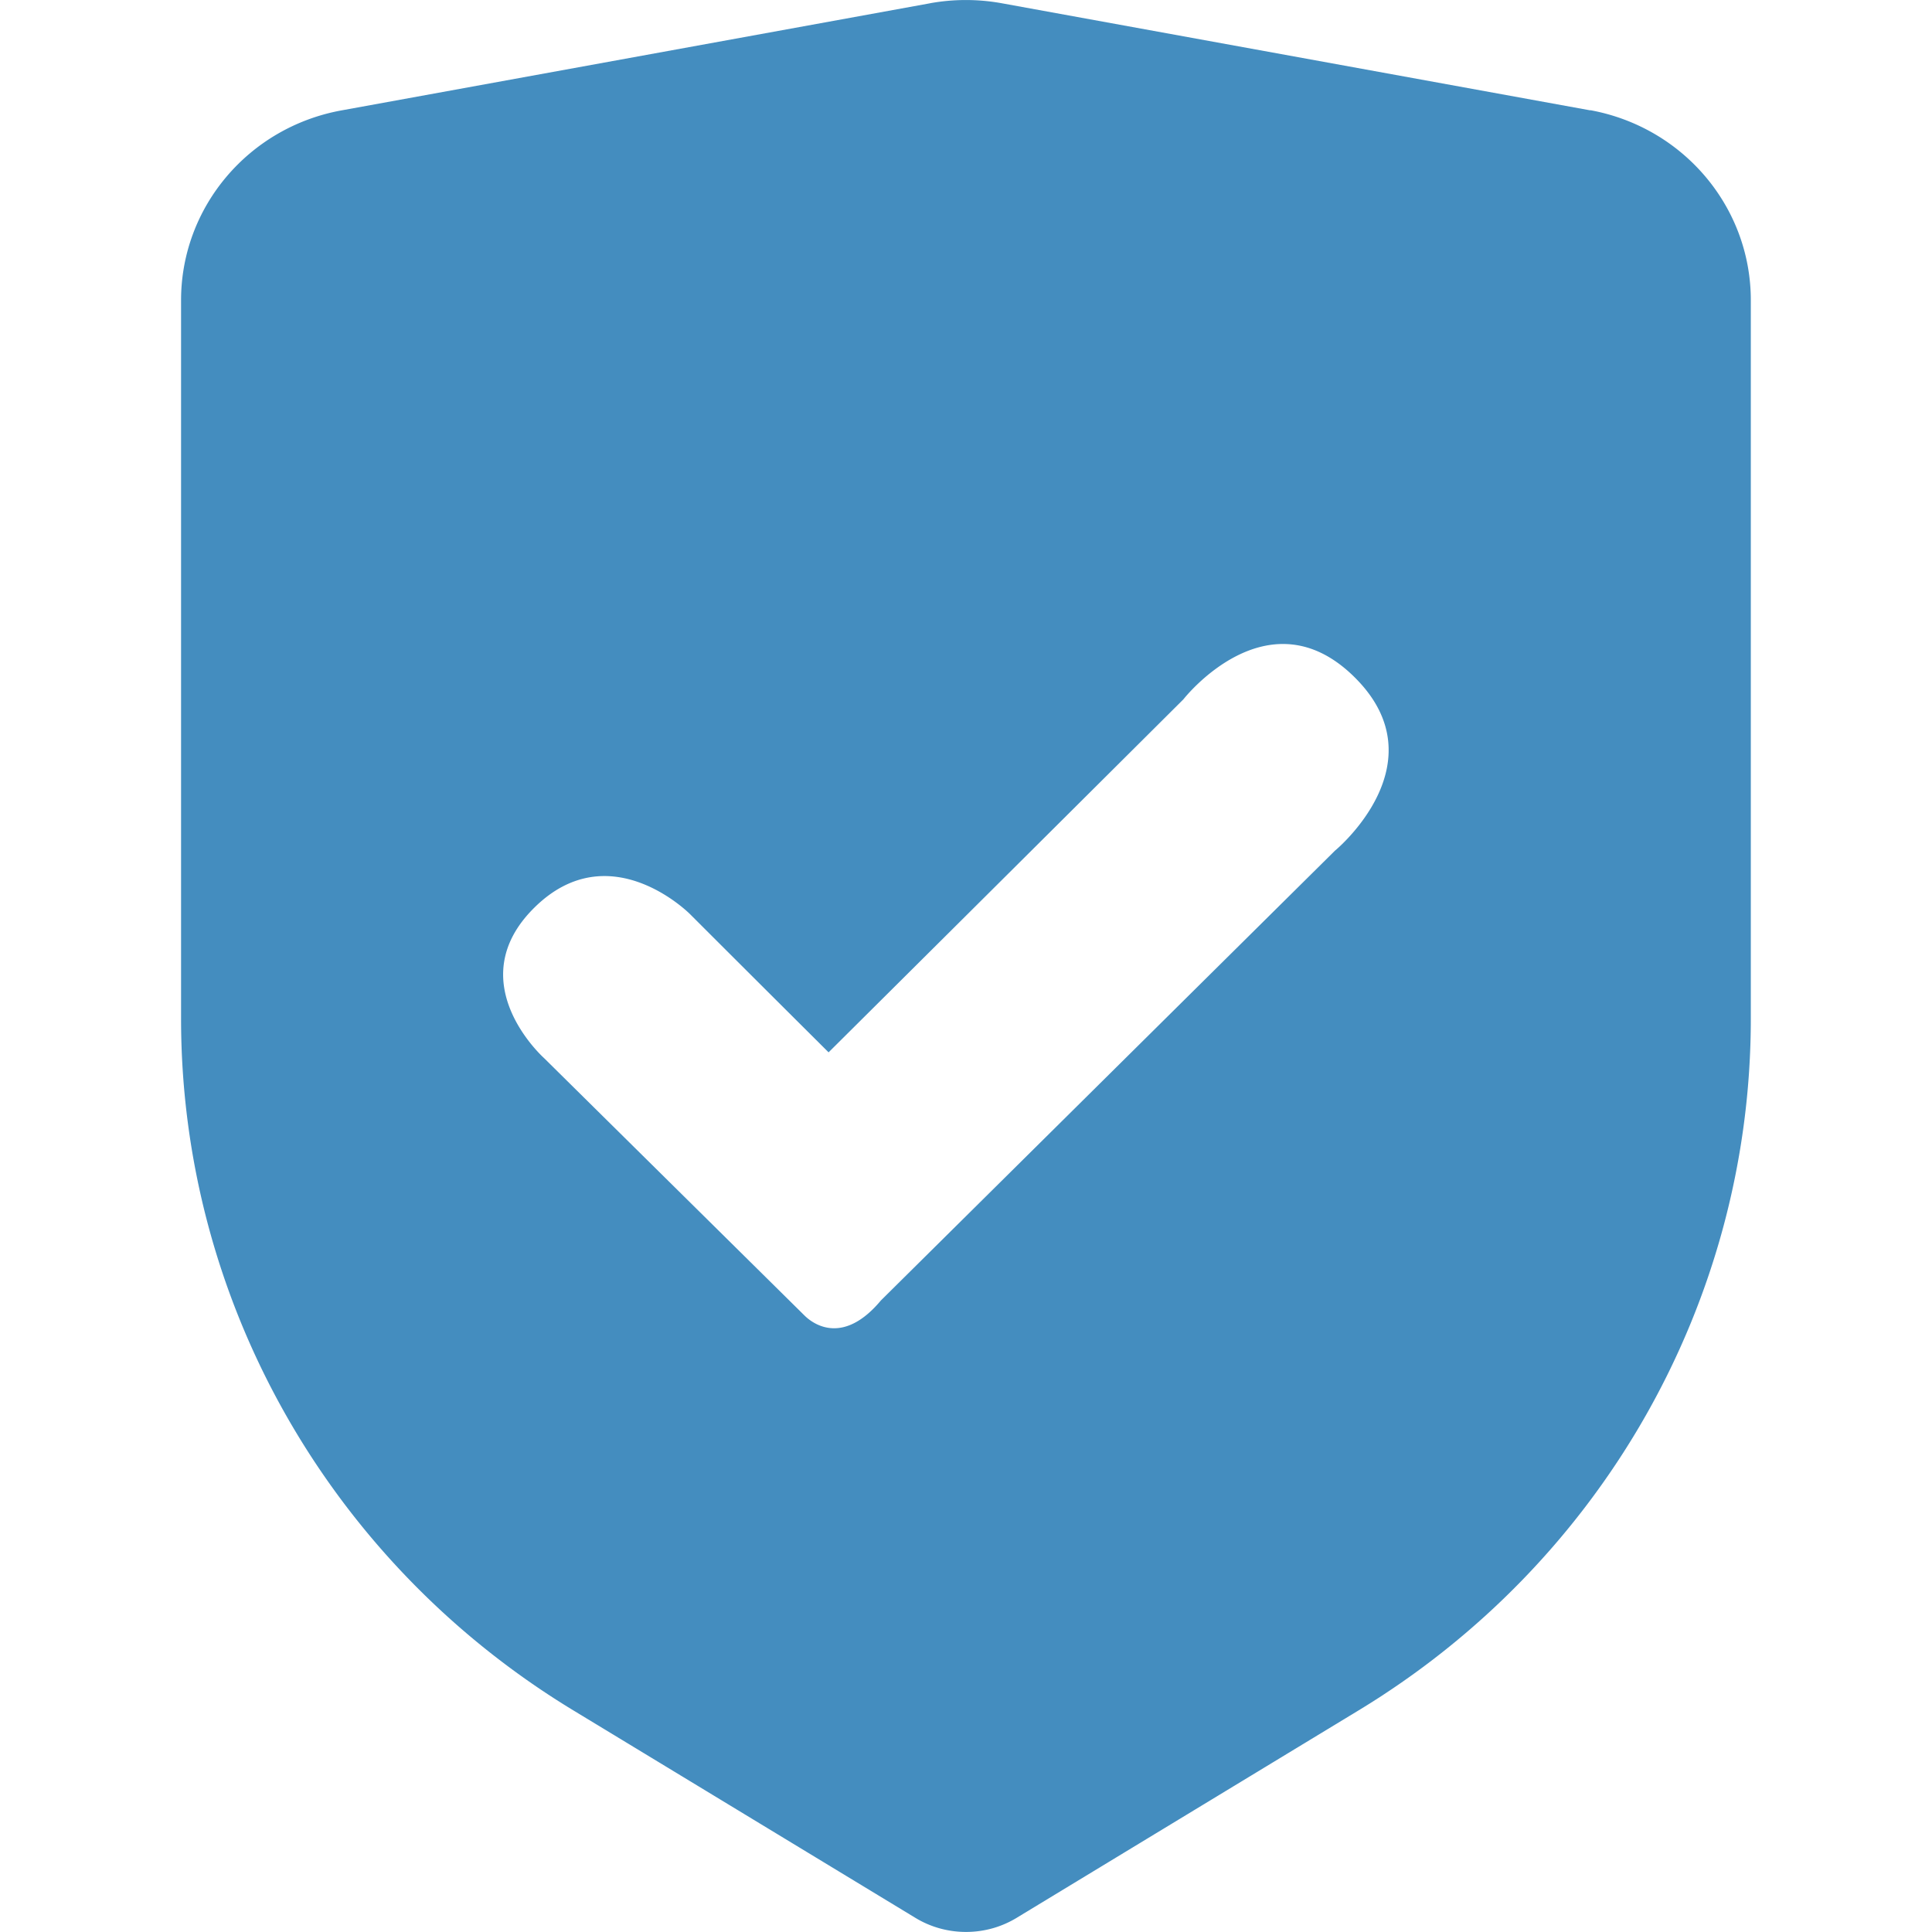
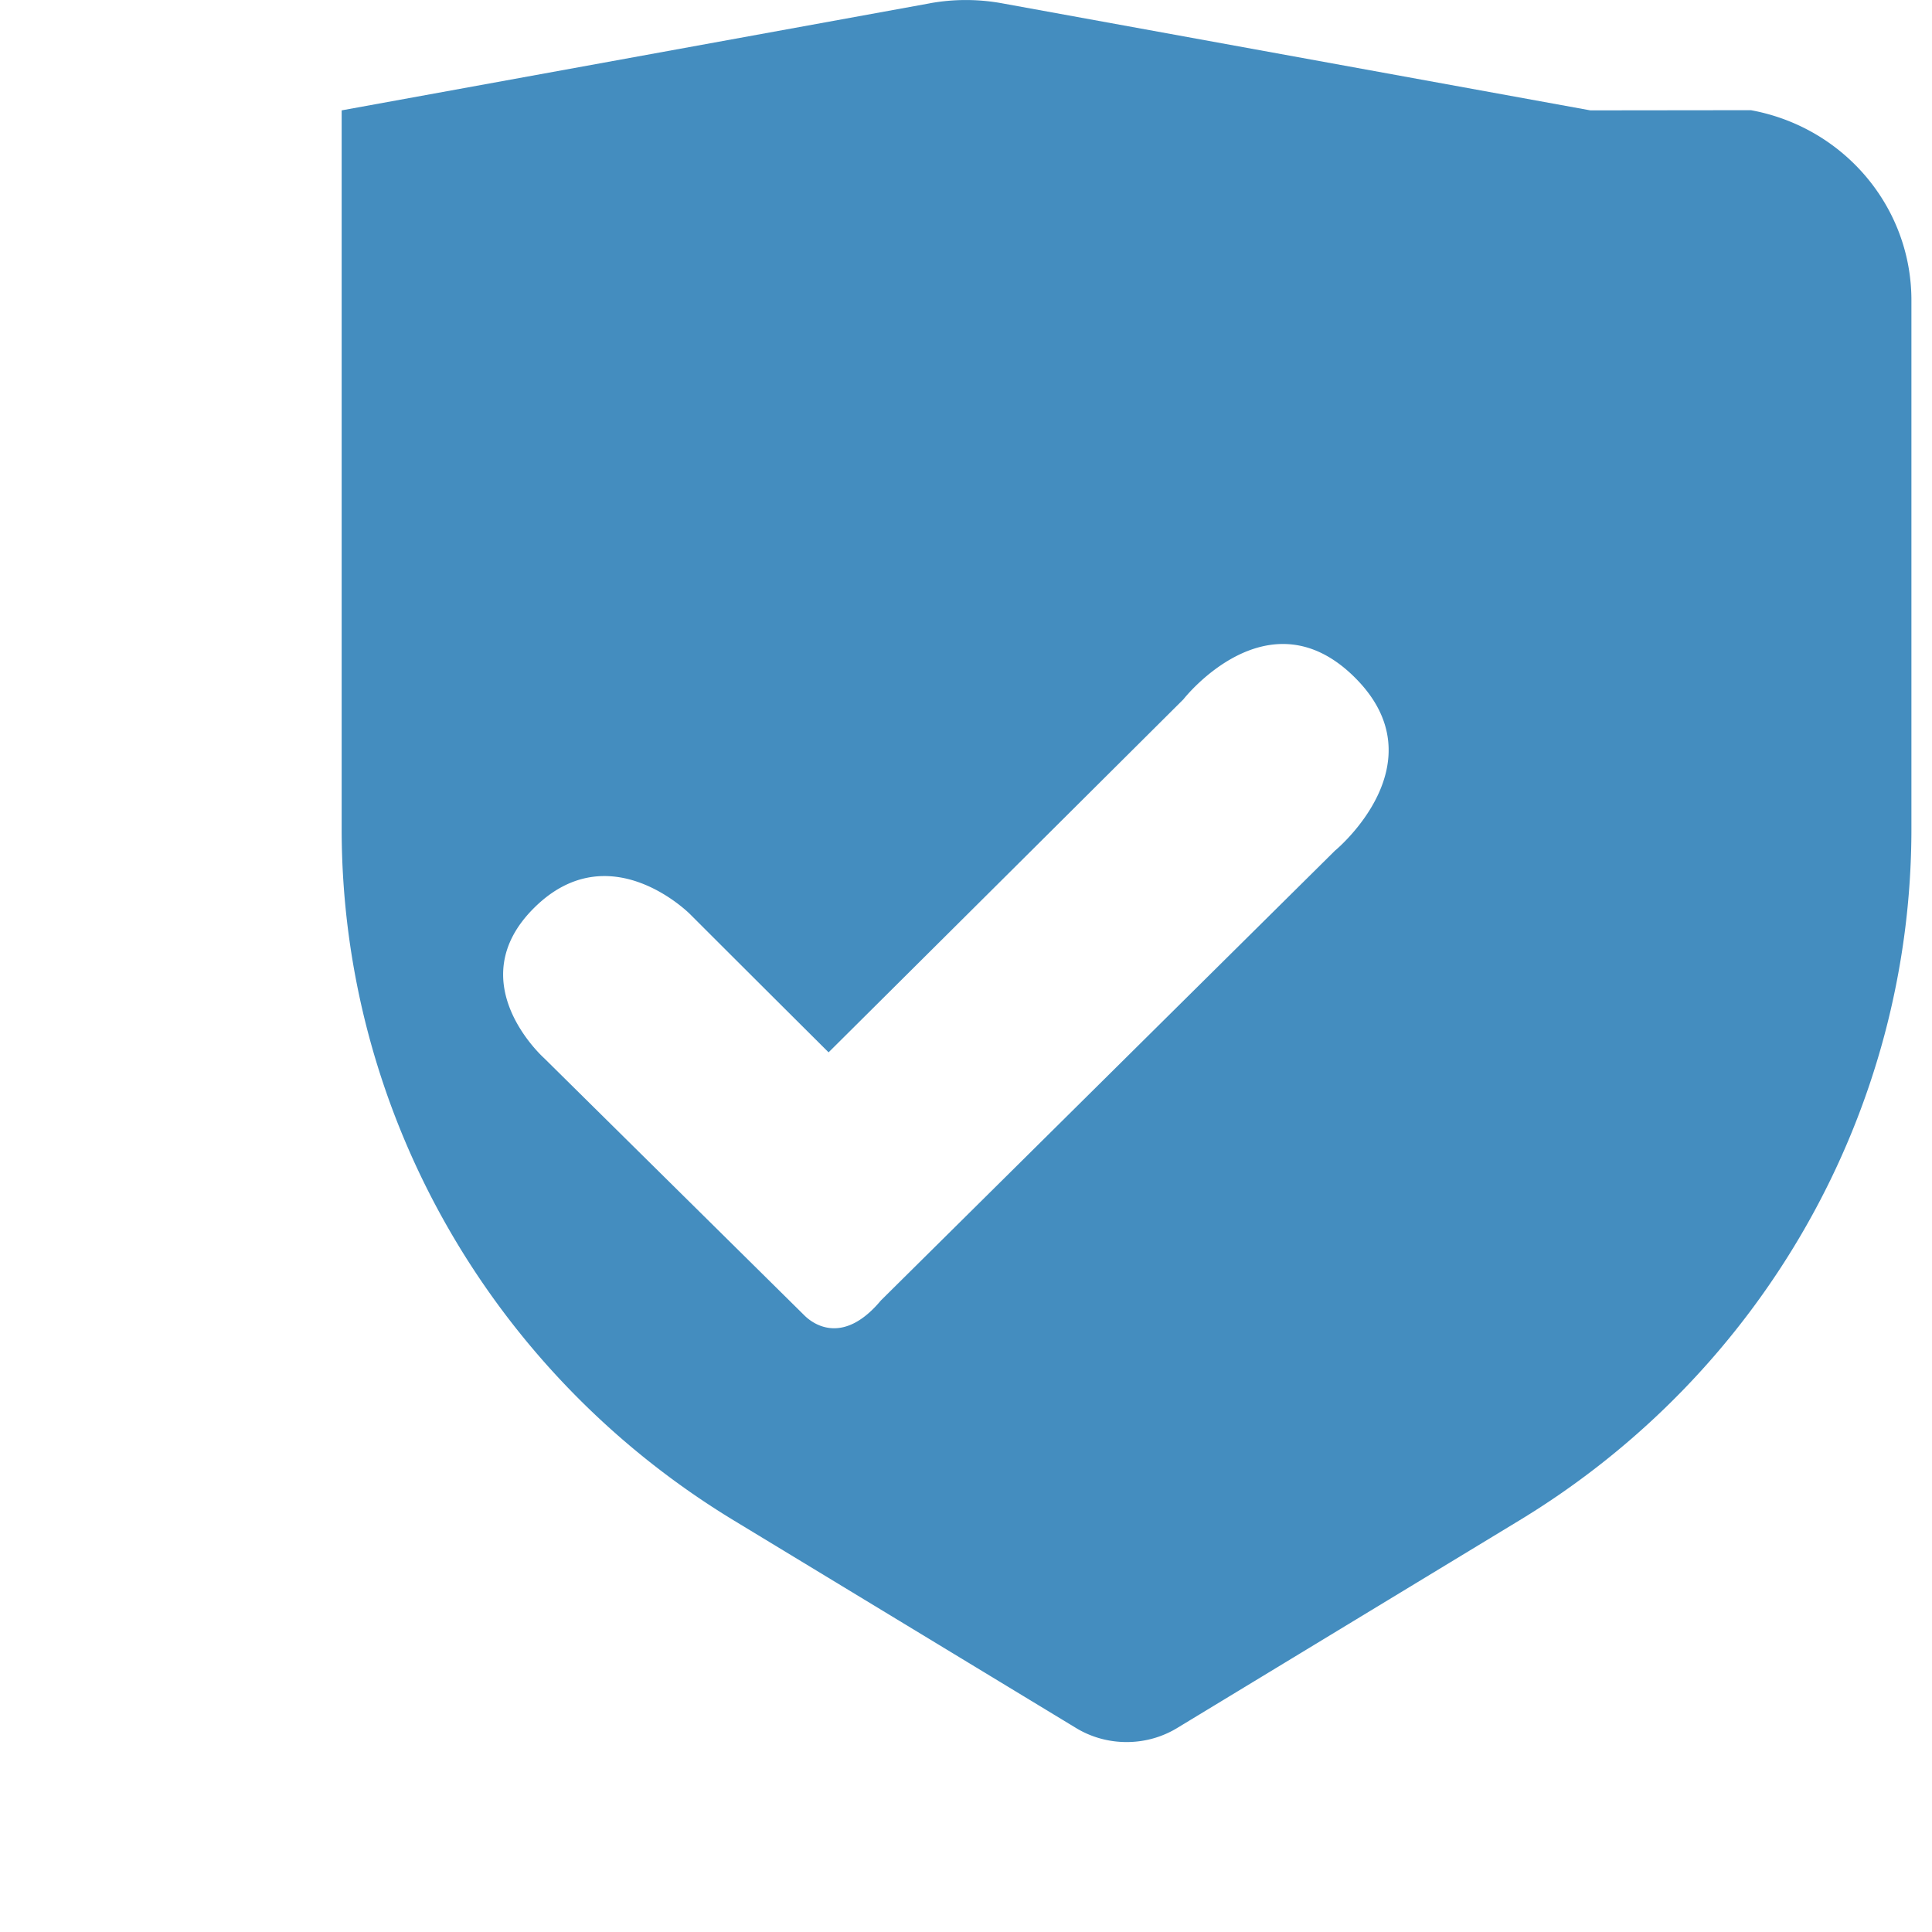
<svg xmlns="http://www.w3.org/2000/svg" width="32" height="32">
-   <path d="M 22.117,14.084 14.59,21.54 c -0.605,0.724 -1.093,0.419 -1.265,0.249 L 9.012,17.526 c 0,0 -1.413,-1.257 -0.161,-2.493 1.251,-1.237 2.58,0.11 2.58,0.11 0,0 1.045,1.045 2.293,2.287 2.519,-2.503 5.877,-5.847 5.877,-5.847 0,0 1.396,-1.789 2.833,-0.368 1.438,1.421 -0.316,2.869 -0.316,2.869 z M 26.341,1.828 16.582,0.052 a 3.34,3.34 0 0 0 -1.185,0.003 l 0.02,-0.003 -9.758,1.776 c -1.542,0.28 -2.66,1.603 -2.66,3.145 v 11.901 c 0,4.67 2.461,9.008 6.5,11.457 l 5.66,3.433 c 0.24,0.147 0.53,0.235 0.841,0.235 0.311,0 0.601,-0.087 0.848,-0.239 l -0.007,0.004 5.659,-3.433 c 4.039,-2.449 6.499,-6.785 6.499,-11.457 V 4.972 c 0,-1.543 -1.118,-2.865 -2.659,-3.147 z" fill="#448dbf" />
+   <path d="M 22.117,14.084 14.59,21.54 c -0.605,0.724 -1.093,0.419 -1.265,0.249 L 9.012,17.526 c 0,0 -1.413,-1.257 -0.161,-2.493 1.251,-1.237 2.58,0.11 2.58,0.11 0,0 1.045,1.045 2.293,2.287 2.519,-2.503 5.877,-5.847 5.877,-5.847 0,0 1.396,-1.789 2.833,-0.368 1.438,1.421 -0.316,2.869 -0.316,2.869 z M 26.341,1.828 16.582,0.052 a 3.34,3.34 0 0 0 -1.185,0.003 l 0.02,-0.003 -9.758,1.776 v 11.901 c 0,4.67 2.461,9.008 6.5,11.457 l 5.66,3.433 c 0.24,0.147 0.53,0.235 0.841,0.235 0.311,0 0.601,-0.087 0.848,-0.239 l -0.007,0.004 5.659,-3.433 c 4.039,-2.449 6.499,-6.785 6.499,-11.457 V 4.972 c 0,-1.543 -1.118,-2.865 -2.659,-3.147 z" fill="#448dbf" />
</svg>